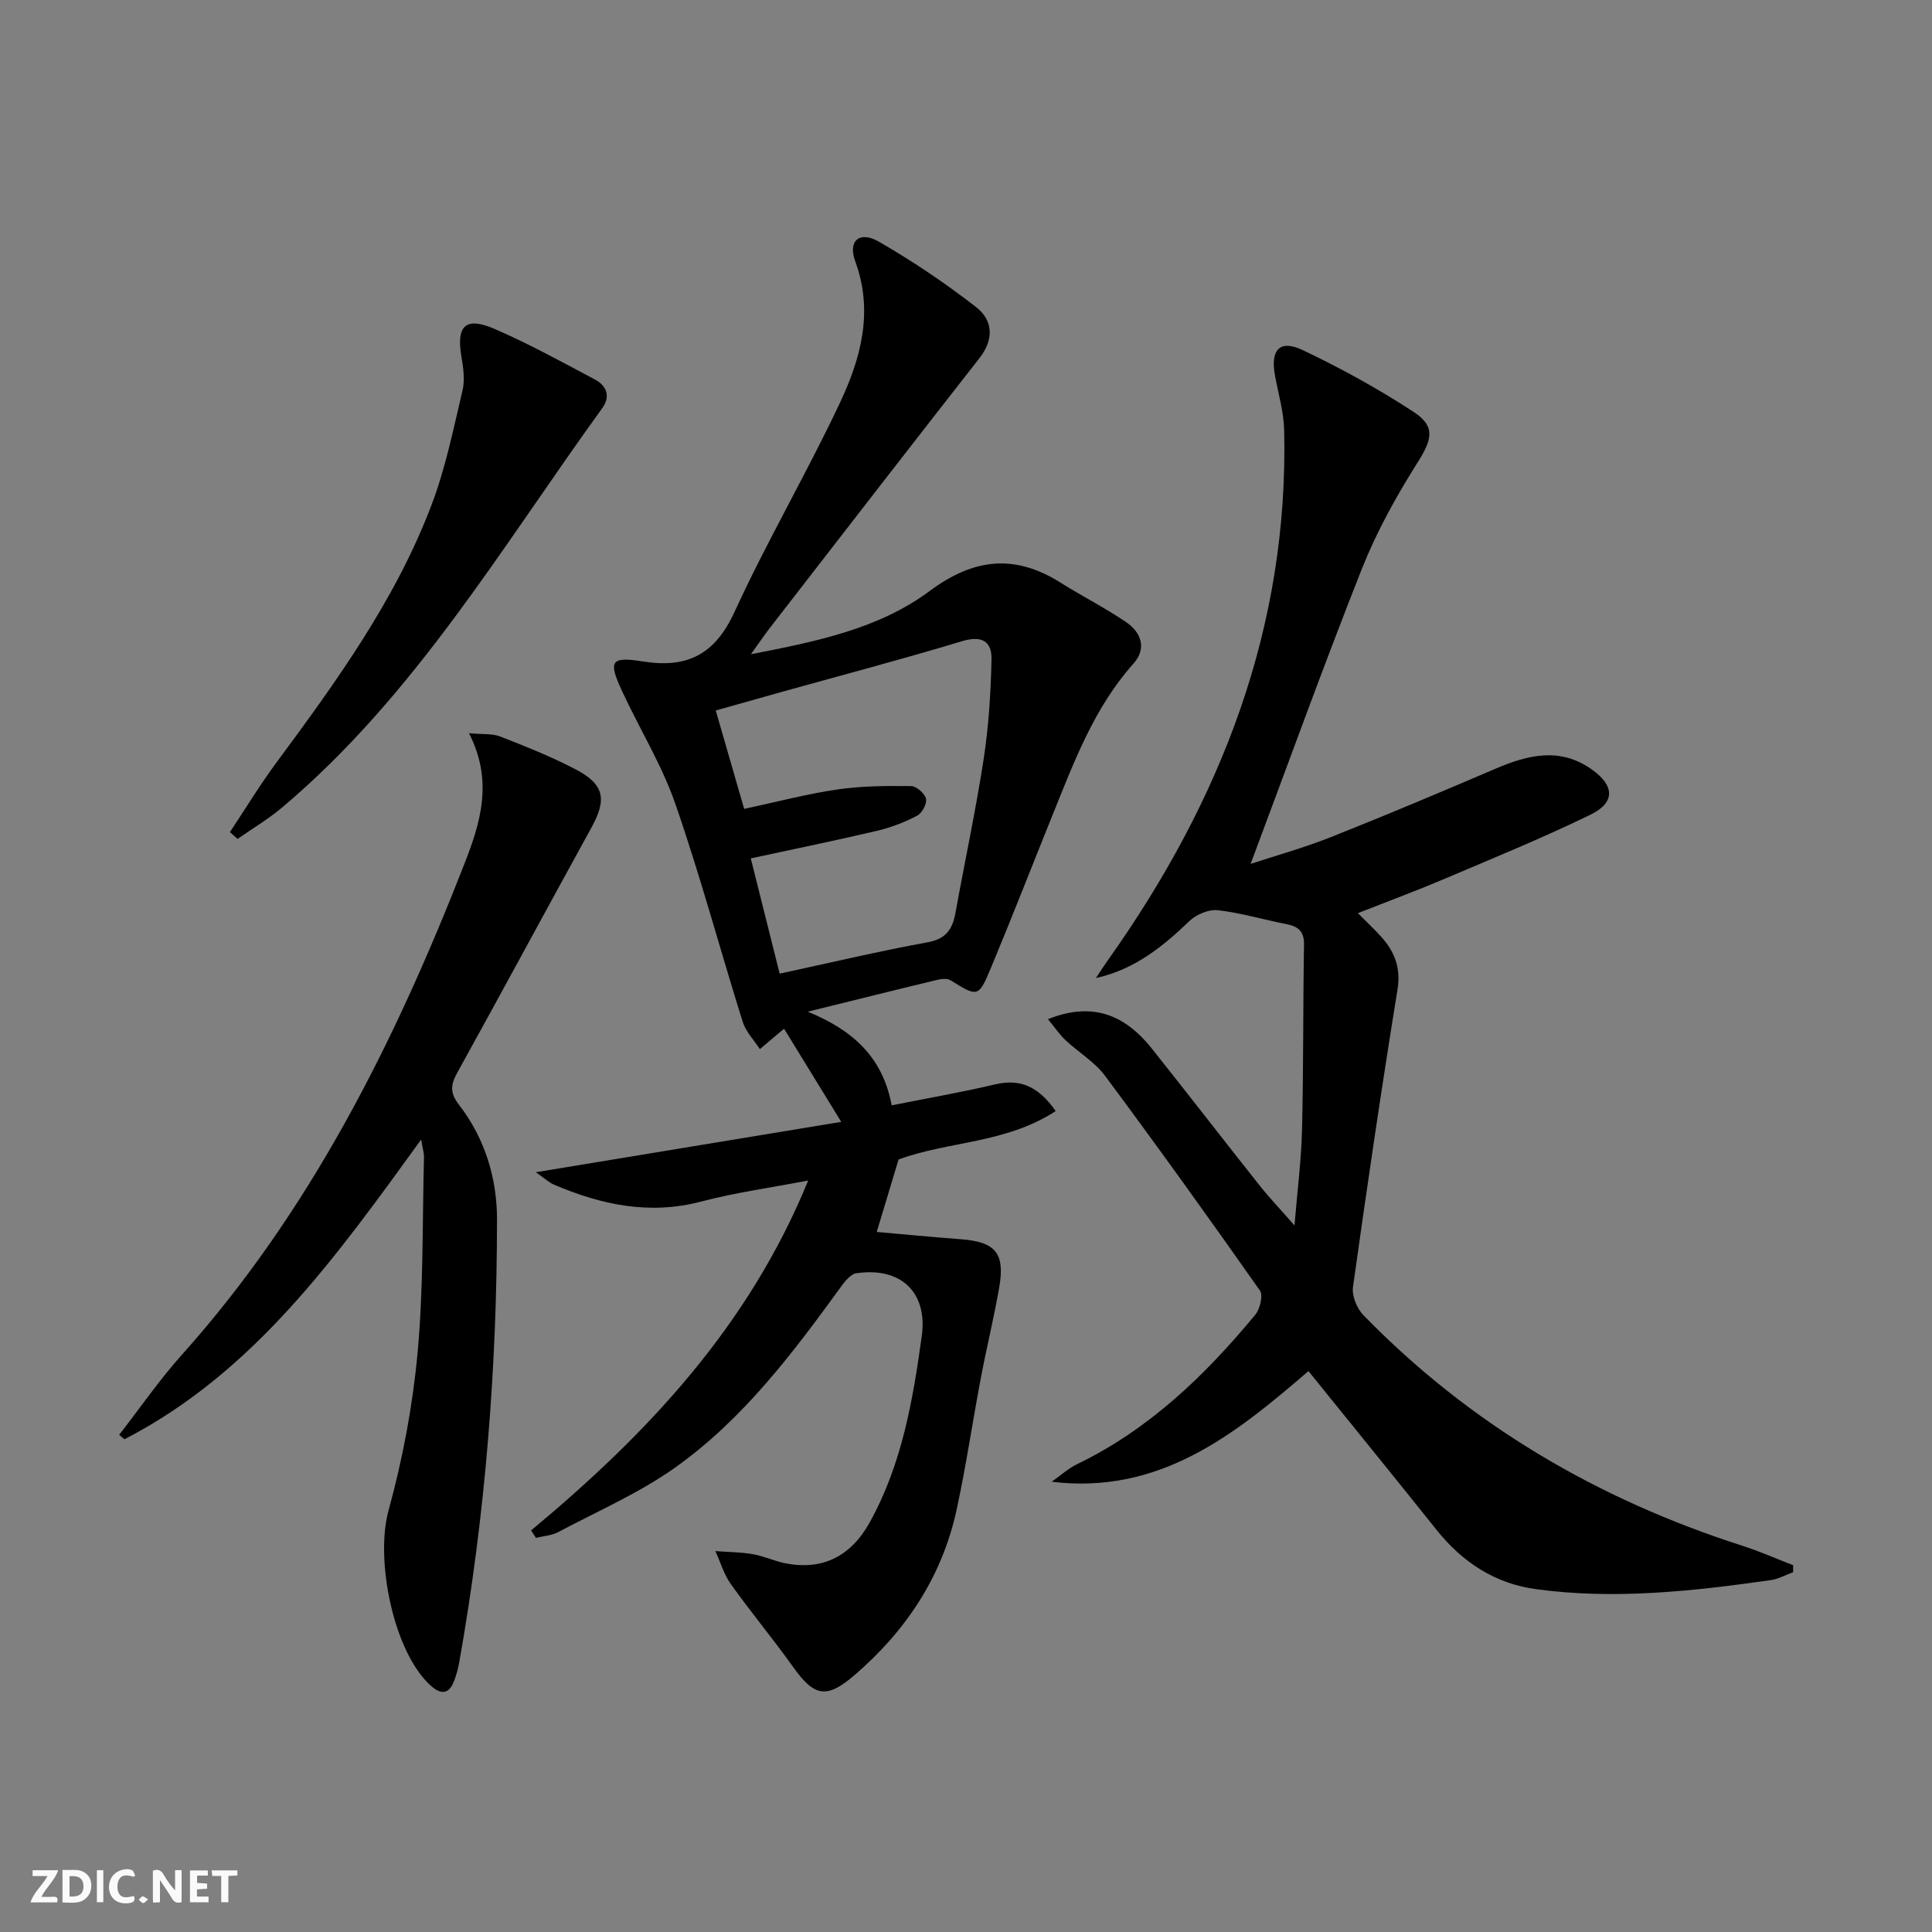
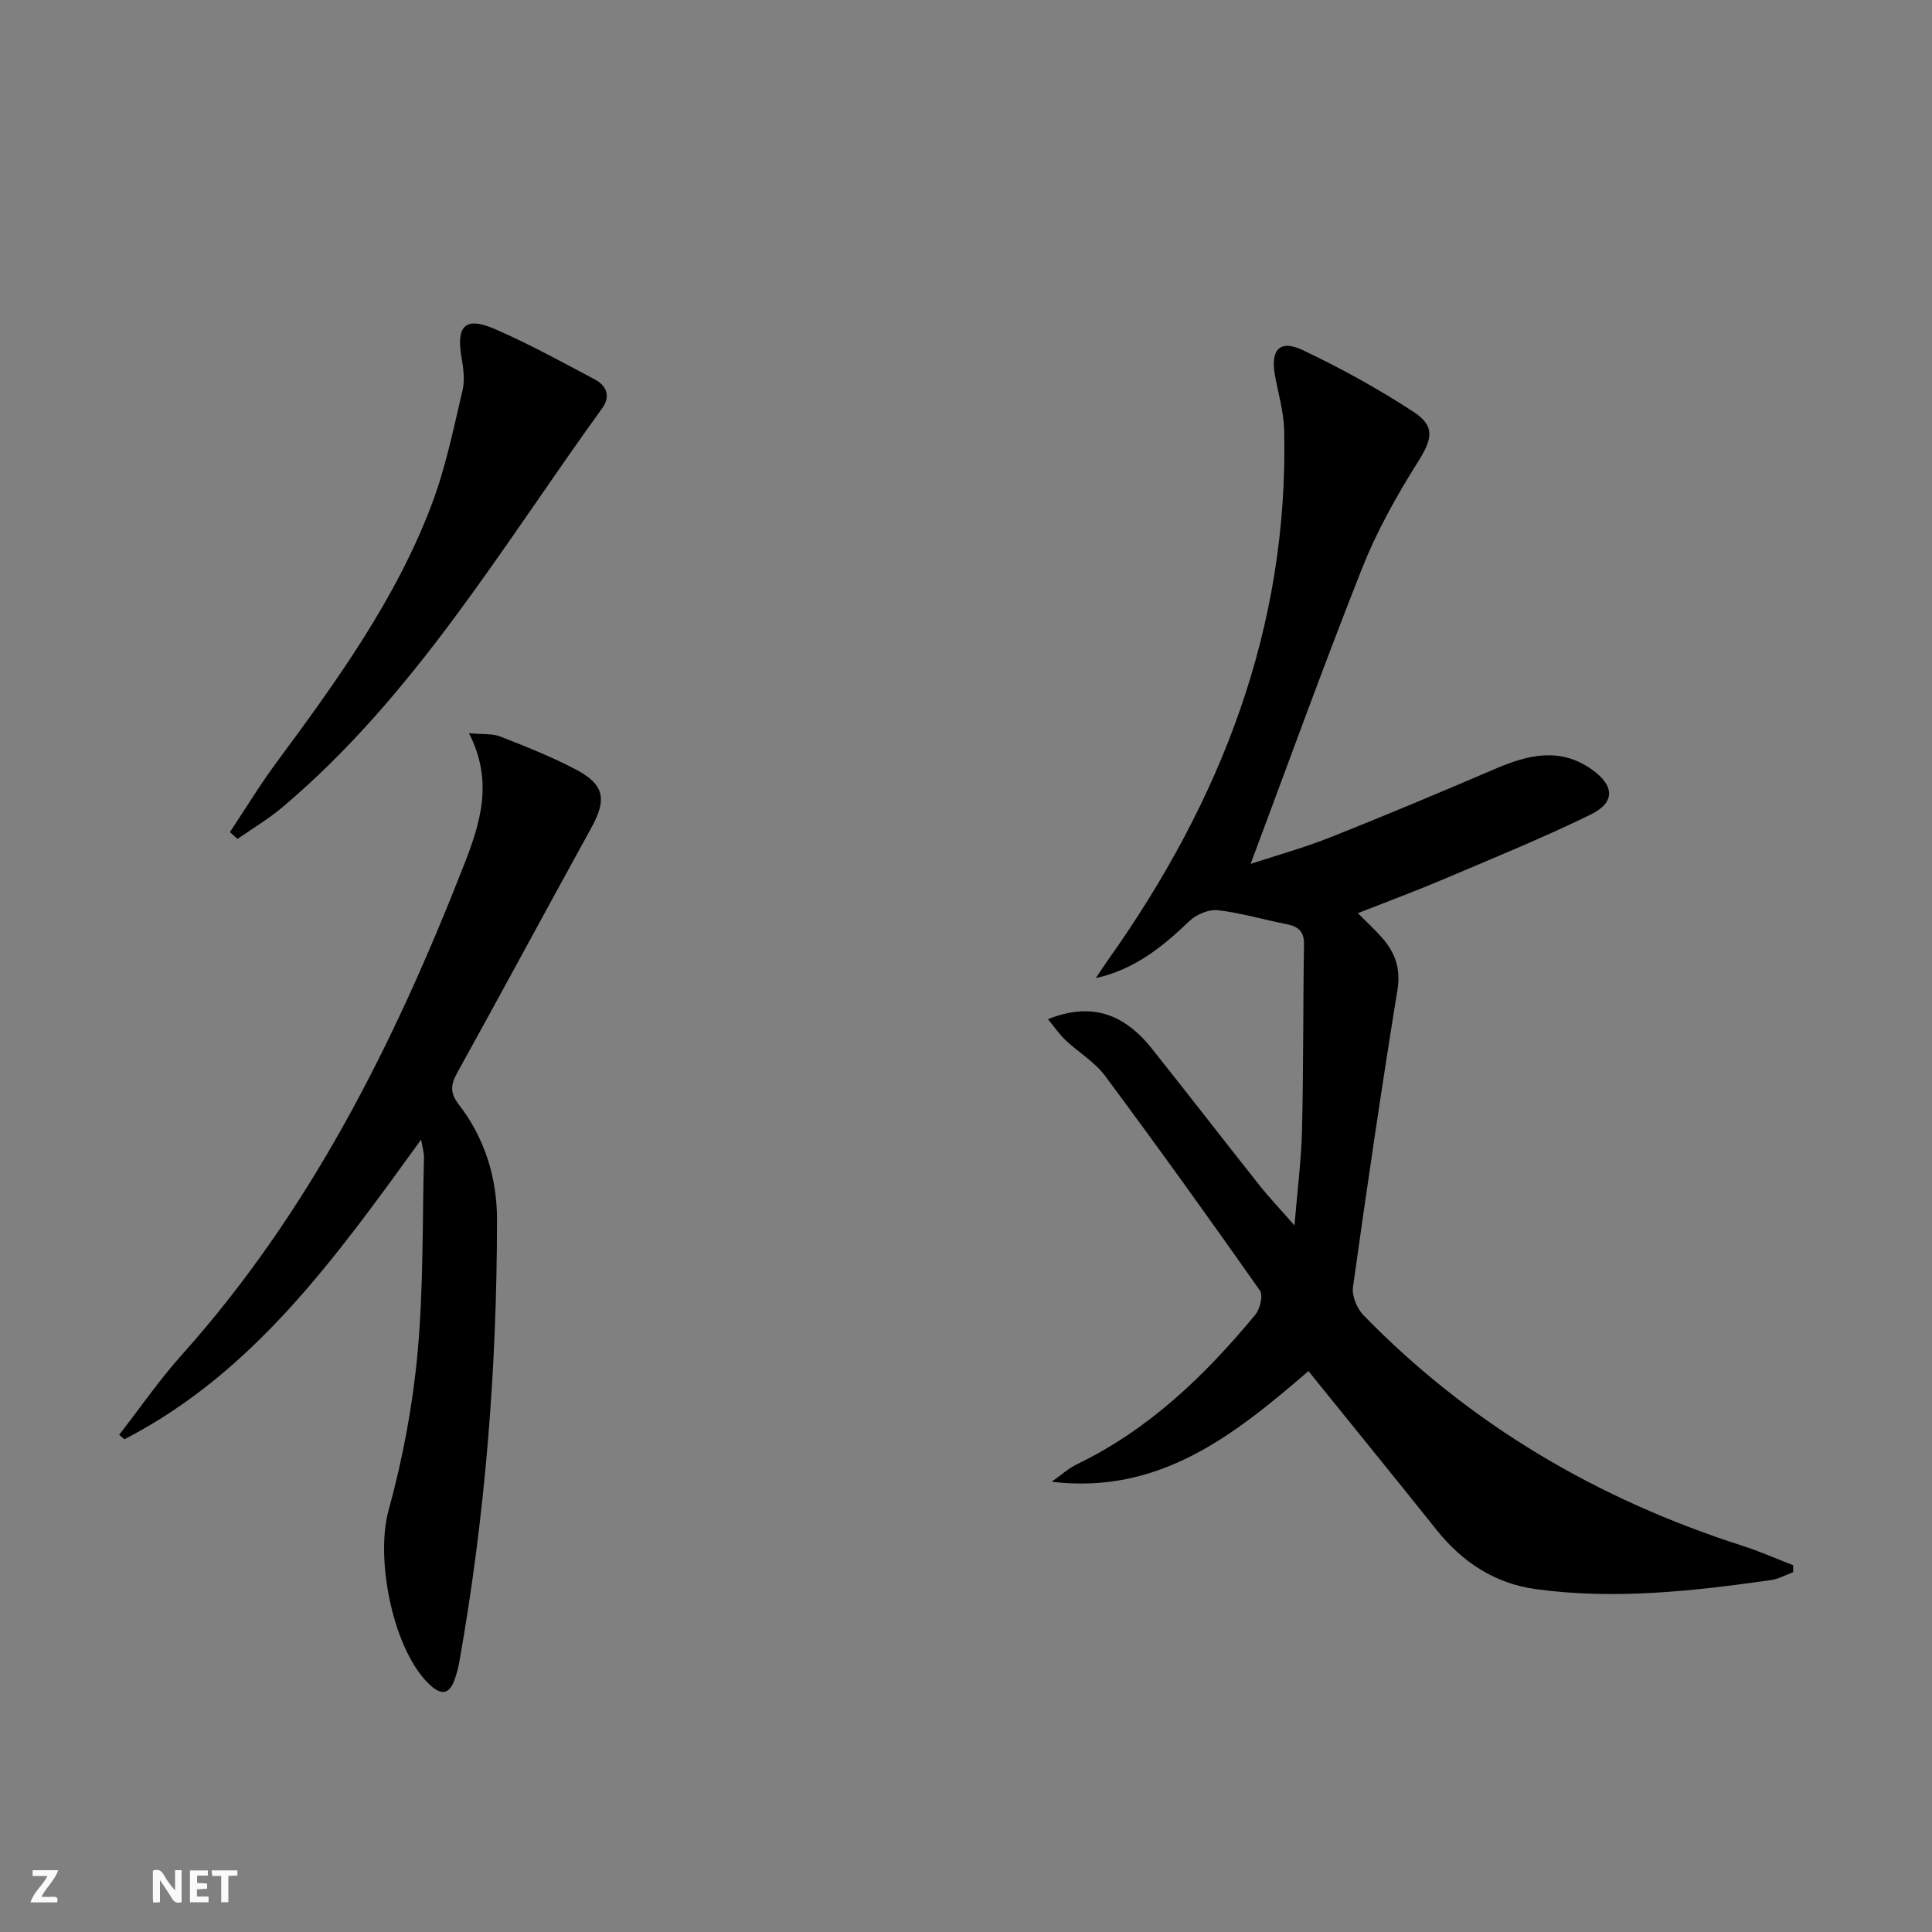
<svg xmlns="http://www.w3.org/2000/svg" enable-background="new 0 0 400 400" viewBox="0 0 400 400">
  <rect x="0" y="0" width="400" height="400" fill="#808080" stroke="none" />
  <g fill="#fbfafa">
    <path d="m37.59 393.81c-.92.31-1.52.05-2-.78-.7-1.2-1.52-2.34-2.47-3.78v4.59c-.55.03-.95.05-1.41.07-.03-.37-.06-.64-.06-.91 0-1.91 0-3.81 0-5.7 1.13-.41 1.77-.03 2.29.91.62 1.11 1.38 2.14 2.31 3.19v-4.2h1.35v6.61z" />
-     <path d="m12.94 393.88v-6.75c1.9.19 3.93-.54 5.37 1.29.8 1.01.78 2.88.03 3.97-1.37 1.97-3.4 1.51-5.4 1.49m1.45-1.22c2.04.12 2.92-.58 2.89-2.21-.03-1.51-.98-2.19-2.89-2z" />
    <path d="m11.81 393.87h-5.49c.68-2.18 2.47-3.48 3.51-5.45h-3.08v-1.21h5.29c-.71 2.13-2.44 3.48-3.47 5.51.86 0 1.63.04 2.39-.01.79-.05 1.14.21.85 1.16" />
    <path d="m39.33 393.86v-6.61h3.7v1.07h-2.22v1.52c.68.04 1.34.09 2.07.13v1.07c-.72.05-1.38.09-2.1.14v1.48h2.4v1.19h-3.85z" />
-     <path d="m27.71 388.56c-1.15-.3-2.46-.61-3.1.64-.37.73-.41 1.93-.06 2.67.63 1.35 1.99.93 3.17.68.35.94-.01 1.32-.93 1.46-1.62.25-3.05-.27-3.76-1.48-.73-1.25-.6-3.03.31-4.17.88-1.11 2.71-1.7 4-1.16.32.13.44.74.65 1.12-.1.08-.19.16-.28.24" />
    <path d="m49.15 387.24v1.07c-.59.02-1.17.05-1.87.08v5.44h-1.48v-5.44h-1.85c-.05-.4-.08-.73-.13-1.15z" />
-     <path d="m20.06 387.21h1.33v6.62h-1.33z" />
-     <path d="m30.68 393.25c-.49.38-.8.79-1.05.76-.32-.05-.6-.45-.9-.7.26-.24.51-.64.8-.67.29-.04.62.3 1.15.61" />
  </g>
-   <path d="m109.96 316.86c23.93-19.92 44.97-42.11 57.37-72.45-7.78 1.5-15.06 2.49-22.12 4.35-10.75 2.84-20.71.69-30.53-3.5-.98-.42-1.8-1.21-3.75-2.56 21.4-3.53 41.68-6.88 63.24-10.43-4.46-7.27-8.15-13.28-11.84-19.29-1.97 1.67-3.49 2.95-5.01 4.23-1.21-1.87-2.9-3.59-3.55-5.64-4.71-15.03-8.79-30.28-13.95-45.15-2.81-8.1-7.44-15.57-11.06-23.4-2.84-6.15-2.34-7.14 4.3-6.08 9.28 1.48 14.98-1.45 19.03-10.28 6.71-14.63 14.88-28.57 21.75-43.13 4.35-9.22 7.08-18.94 3.23-29.42-1.58-4.28.91-6.38 4.9-4.07 6.99 4.03 13.74 8.58 20.11 13.53 3.49 2.71 3.79 6.64.71 10.57-14.56 18.6-29 37.29-43.47 55.96-1.1 1.42-2.1 2.91-3.84 5.35 13.73-2.67 26.5-5.28 37.01-13.1 9.07-6.74 17.55-7.71 27.03-1.75 4.49 2.82 9.26 5.23 13.64 8.21 3.12 2.12 4.31 5.44 1.52 8.57-8.06 9.03-12.21 20.08-16.62 31.01-4.29 10.62-8.44 21.3-12.85 31.88-2.62 6.3-2.76 6.19-8.42 2.68-.68-.42-1.87-.29-2.75-.08-8.53 2.05-17.04 4.18-26.81 6.59 9.47 3.86 15.55 9.52 17.38 19.39 7.29-1.46 14.41-2.69 21.43-4.34 5.28-1.24 9 .5 12.53 5.52-10.23 6.72-22.37 6.26-32.53 10.03-1.48 4.92-2.89 9.59-4.52 15 5.5.48 11.46 1.07 17.43 1.51 7.18.54 9.18 2.89 7.91 10.09-1.09 6.21-2.59 12.34-3.77 18.53-1.73 9.13-3.07 18.34-5.04 27.41-3 13.81-10.47 25.04-21.1 34.19-5.83 5.02-8.37 4.48-12.72-1.63-4.15-5.82-8.74-11.33-12.89-17.15-1.45-2.02-2.17-4.56-3.23-6.87 2.59.19 5.22.2 7.77.64 2.28.39 4.44 1.43 6.71 1.88 7.72 1.53 13.57-1.46 17.44-8.41 6.69-12.02 8.96-25.26 10.81-38.6 1.26-9.07-4.31-14.39-13.53-13.04-1.17.17-2.35 1.62-3.16 2.75-10 13.78-20.27 27.43-34.25 37.4-7.49 5.34-16.14 9.09-24.33 13.44-1.36.72-3.07.82-4.61 1.2-.34-.52-.67-1.03-1-1.54zm44.11-149.39c6.7-1.43 12.95-3.09 19.3-4.02 5.02-.74 10.16-.75 15.25-.7 1.11.01 2.85 1.53 3.1 2.62.24 1.02-.83 2.99-1.85 3.52-2.6 1.36-5.44 2.44-8.3 3.12-8.5 2-17.06 3.75-26.13 5.71 1.98 7.92 3.89 15.54 5.98 23.86 10.59-2.28 20.56-4.65 30.63-6.49 3.86-.7 5.16-2.74 5.78-6.14 1.91-10.59 4.19-21.13 5.82-31.76 1.05-6.84 1.49-13.81 1.63-20.73.07-3.66-2-4.94-6.06-3.72-12.37 3.74-24.87 7.03-37.33 10.5-4.54 1.27-9.08 2.56-13.7 3.86 2.06 7.14 3.94 13.64 5.88 20.37z" fill="#000001" />
  <path d="m216.97 211.01c8.72-3.48 15.54-1.39 21.5 6.08 7.47 9.37 14.79 18.87 22.24 28.25 2.03 2.57 4.3 4.95 7.3 8.37.61-7.38 1.41-13.57 1.56-19.78.31-12.78.2-25.58.41-38.37.05-2.8-1.25-3.76-3.69-4.24-4.73-.92-9.38-2.33-14.15-2.87-1.88-.21-4.45.87-5.87 2.23-5.53 5.3-11.32 10.03-19.38 11.82.85-1.28 1.68-2.57 2.57-3.82 23.3-32.85 37.38-68.78 36.41-109.65-.09-3.76-1.2-7.5-1.89-11.23-1-5.37.95-7.58 5.72-5.32 7.91 3.75 15.65 8.01 22.97 12.8 4.66 3.05 3.78 5.78.8 10.51-4.39 6.96-8.45 14.28-11.48 21.91-8 20.19-15.37 40.64-23.06 61.16 5.22-1.72 11.07-3.34 16.68-5.57 11.42-4.53 22.74-9.31 34.03-14.14 6.68-2.85 13.24-4.51 19.83.09 4.81 3.36 5.04 6.9-.2 9.44-9.98 4.86-20.29 9.06-30.52 13.41-5.64 2.39-11.39 4.52-17.62 6.97 1.87 1.88 3.5 3.38 4.96 5.03 2.73 3.09 3.96 6.39 3.24 10.84-3.32 20.47-6.34 41-9.21 61.54-.26 1.83.82 4.44 2.17 5.83 22.04 22.63 48.47 38.12 78.47 47.74 3.56 1.14 7 2.67 10.49 4.02v1.45c-1.55.56-3.06 1.42-4.65 1.64-16.15 2.29-32.35 4.09-48.65 1.86-8.44-1.16-15.16-5.56-20.48-12.21-8.72-10.91-17.53-21.74-26.57-32.93-15.32 13.21-30.82 25.61-53.16 22.91 1.77-1.24 3.42-2.75 5.34-3.68 14.89-7.21 26.45-18.37 36.82-30.91.98-1.19 1.65-4.01.95-5-10.51-14.95-21.16-29.79-32.06-44.45-2.13-2.87-5.47-4.84-8.14-7.34-1.23-1.14-2.2-2.59-3.68-4.39z" fill="#000001" />
  <path d="m87.19 235.94c-17.66 24.37-34.61 48.21-61.42 62.04-.37-.3-.73-.61-1.1-.91 4.31-5.54 8.31-11.36 12.98-16.57 26.6-29.71 44.03-64.67 58.4-101.39 3.36-8.58 6.19-17.31 1.04-27.31 2.82.27 4.83.04 6.49.69 5.25 2.05 10.52 4.15 15.51 6.75 6.07 3.16 6.61 6.22 3.32 12.18-9.29 16.88-18.43 33.85-27.76 50.71-1.37 2.48-1.51 4.15.36 6.58 5.36 6.92 7.89 15.18 7.89 23.73-.01 30.77-2.42 61.38-7.82 91.72-.23 1.3-.59 2.59-1.05 3.82-1.08 2.89-2.77 2.9-4.9.97-7.7-6.99-11.49-26.06-8.69-36.22 2.93-10.65 5.01-21.69 6.02-32.69 1.23-13.38.97-26.91 1.32-40.37.04-.93-.27-1.85-.59-3.73z" fill="#000001" />
  <path d="m47.6 172.28c3.17-4.76 6.14-9.67 9.53-14.26 12.48-16.88 24.82-33.87 32.29-53.68 2.85-7.56 4.47-15.6 6.34-23.5.52-2.18.17-4.67-.22-6.94-1.11-6.43.82-8.41 6.81-5.82 7.14 3.09 13.99 6.86 20.87 10.52 2.37 1.26 3.23 3.48 1.48 5.89-20.75 28.65-38.77 59.49-66.29 82.69-2.87 2.42-6.14 4.35-9.23 6.51-.53-.46-1.05-.94-1.58-1.41z" fill="#000001" />
</svg>